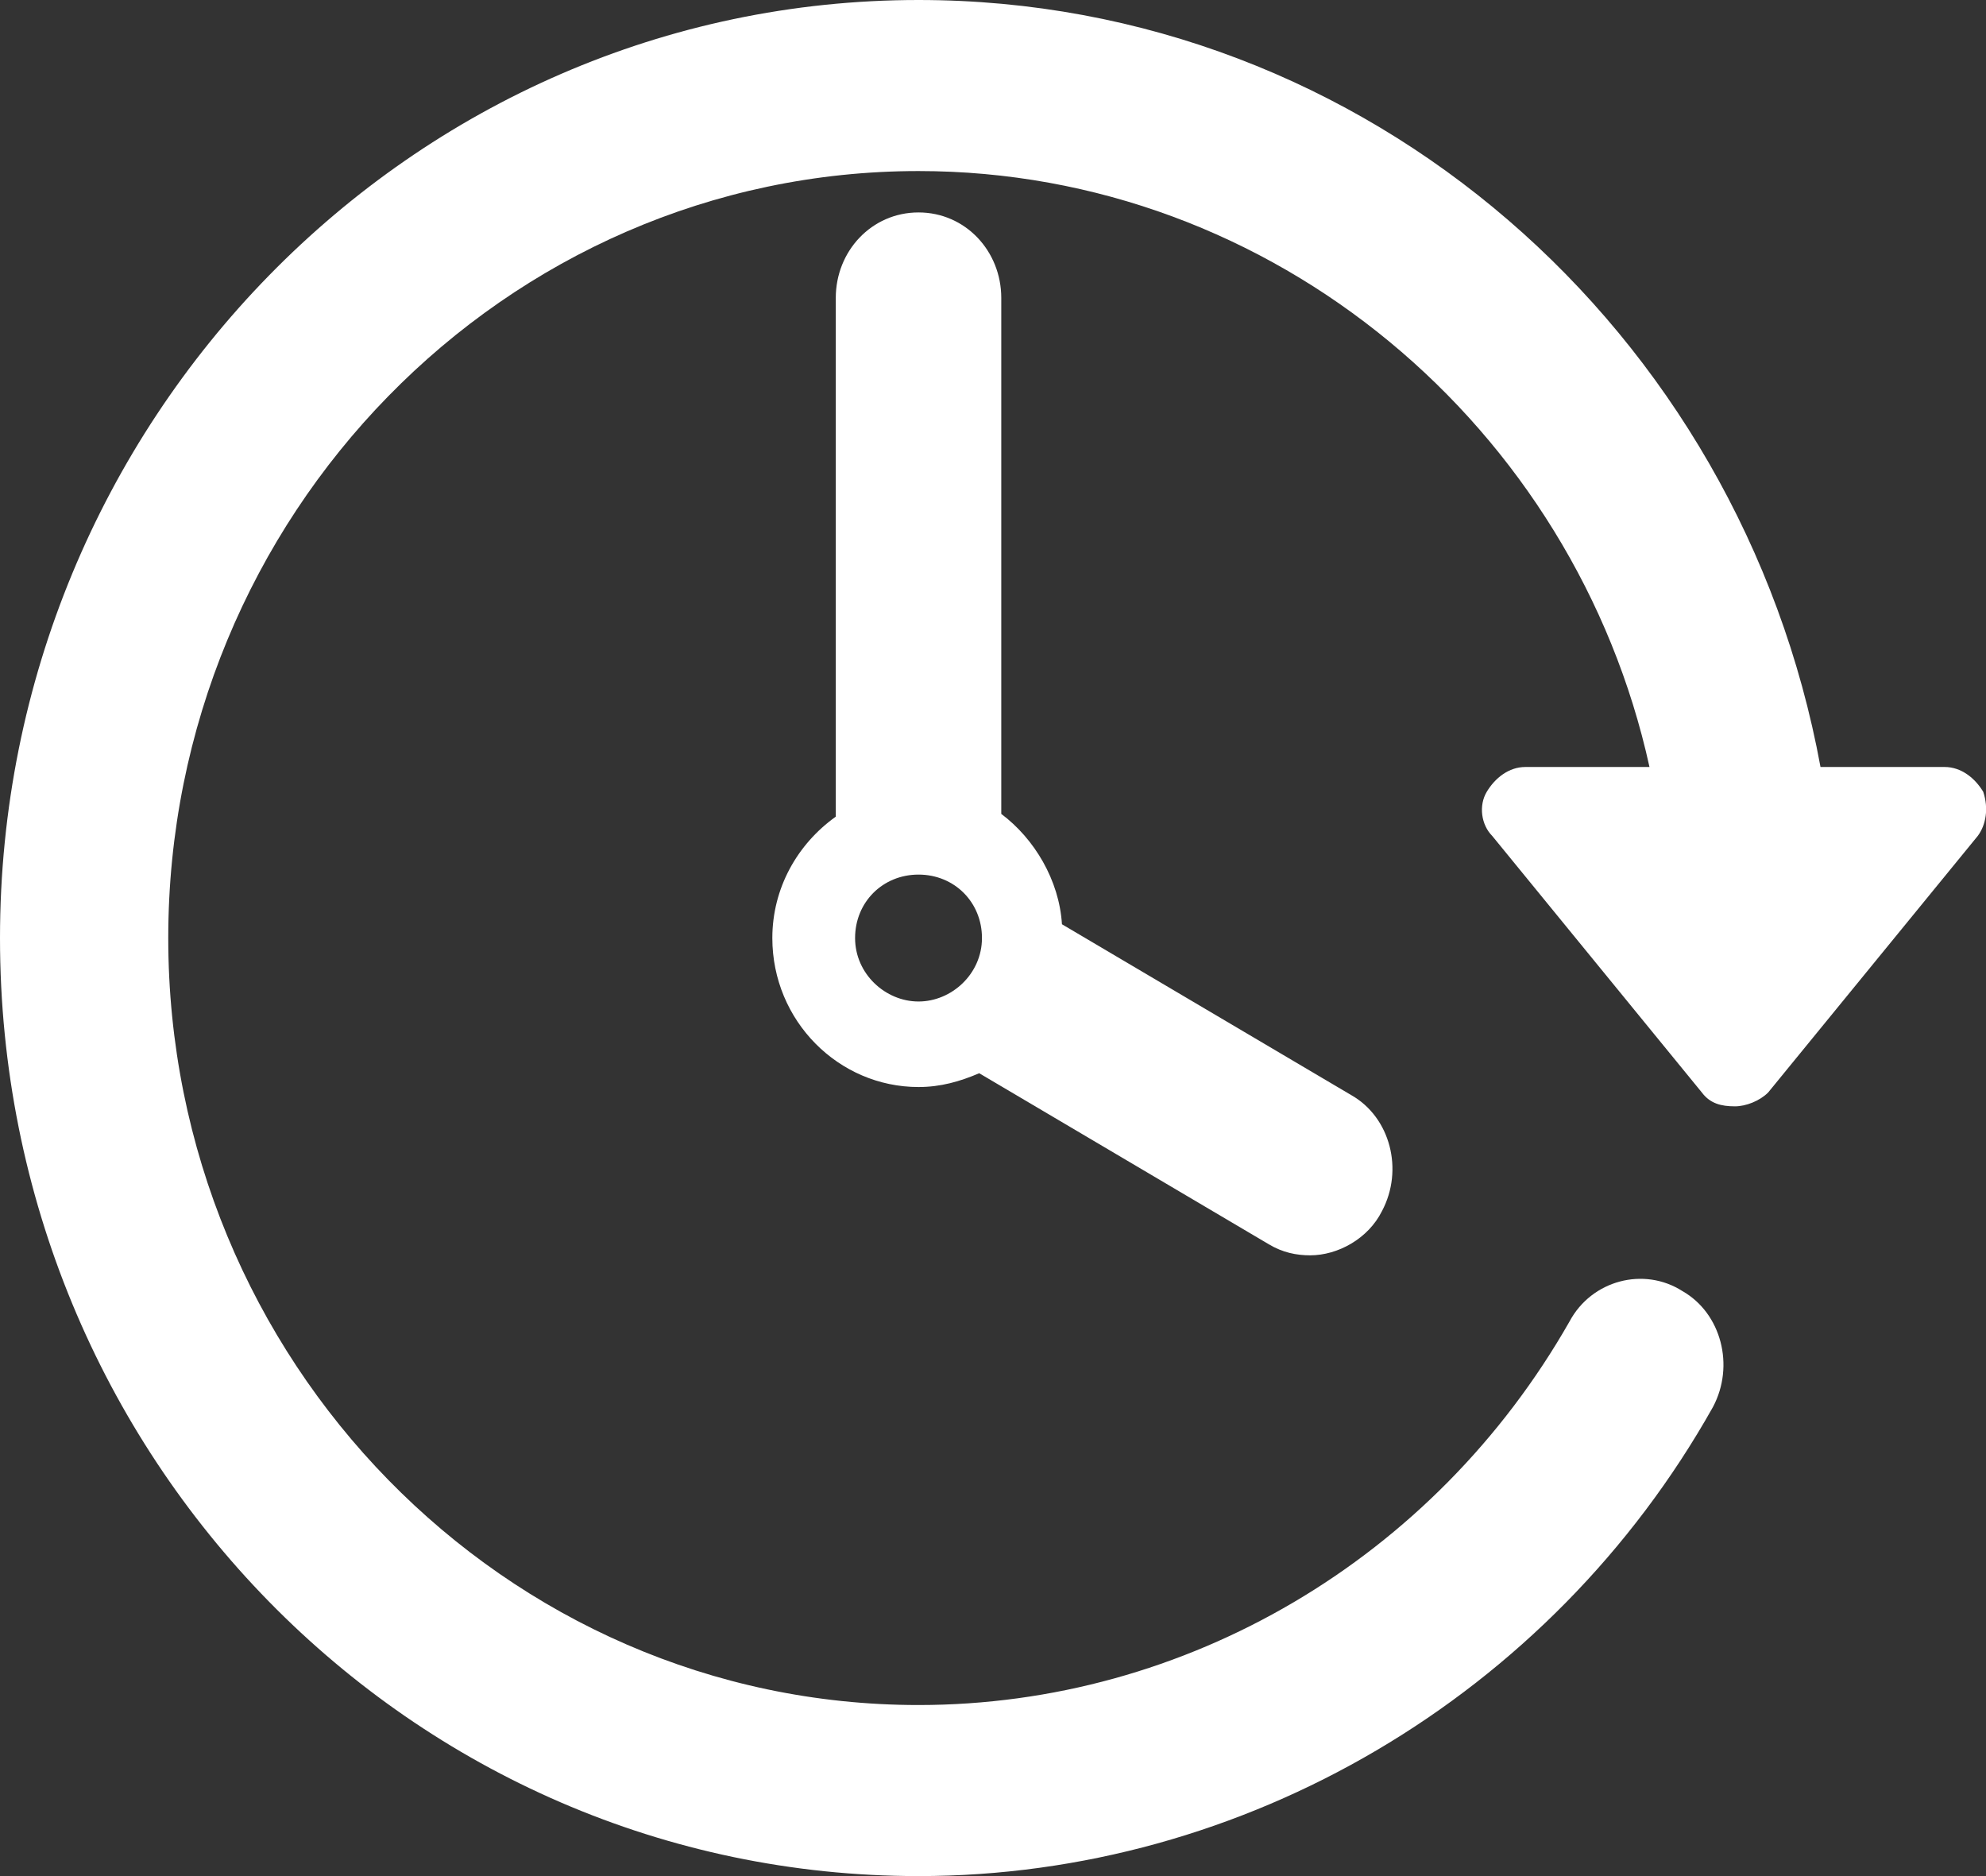
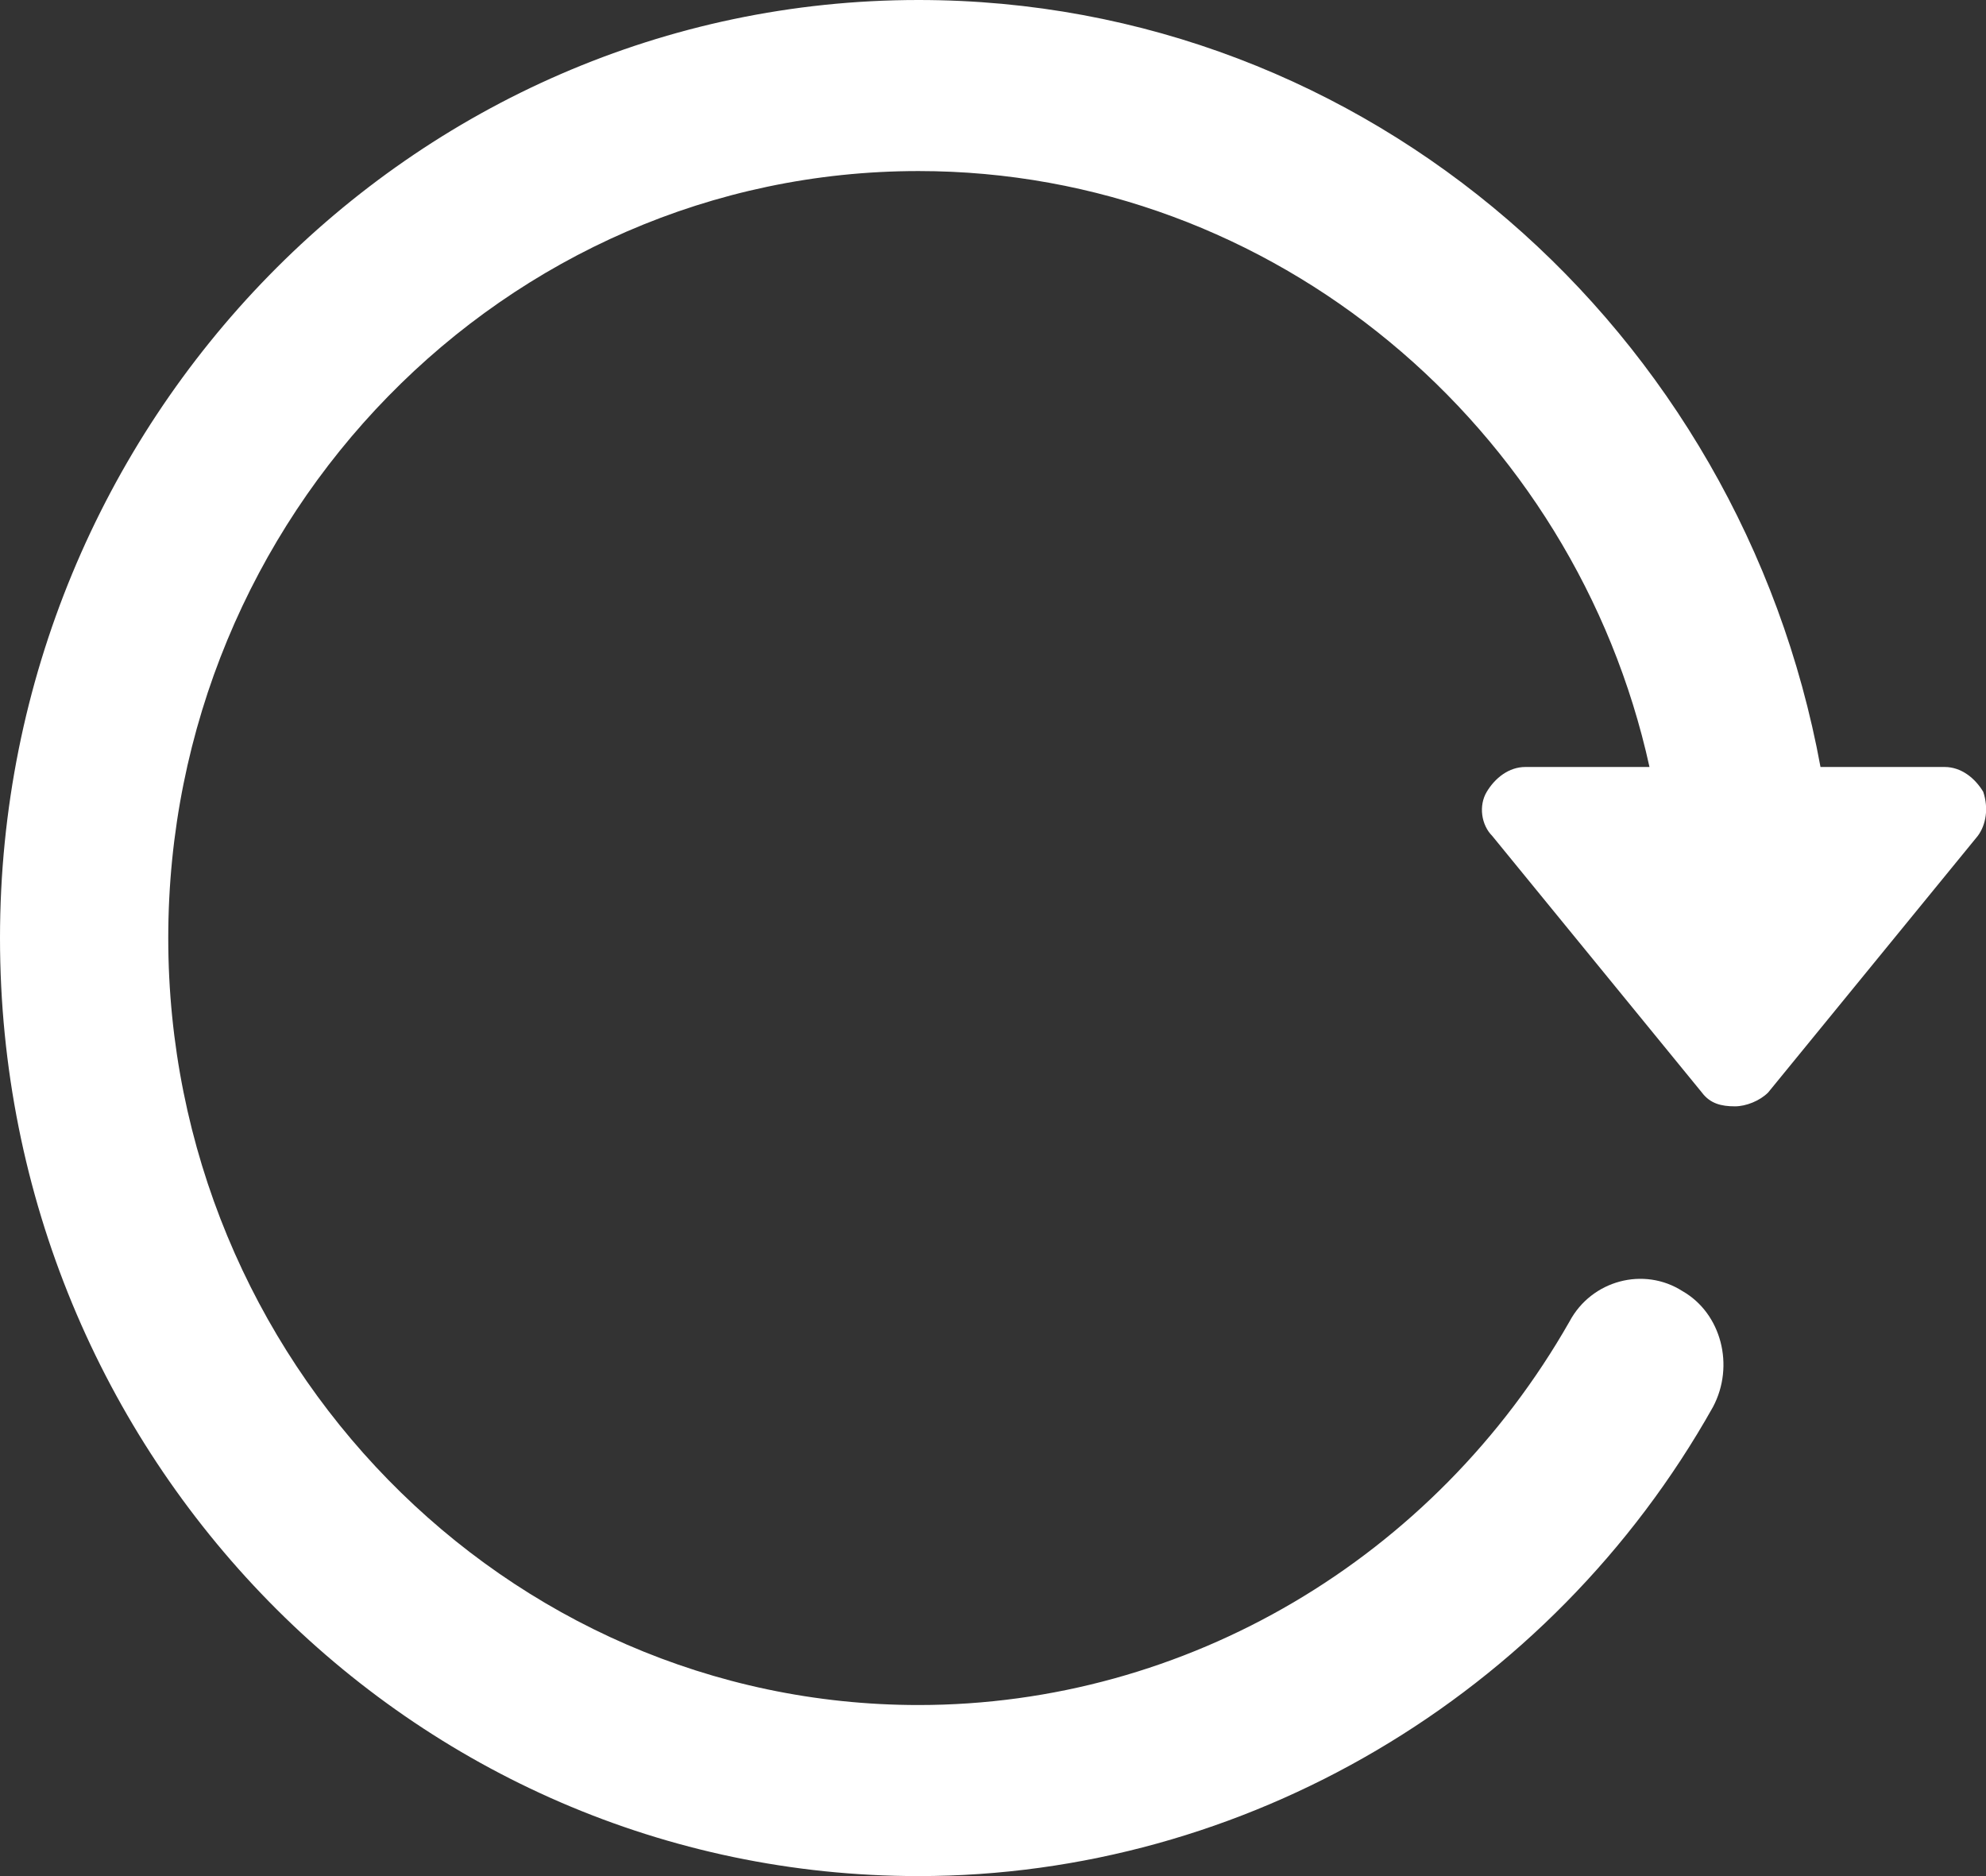
<svg xmlns="http://www.w3.org/2000/svg" version="1.1" id="Layer_1" x="0px" y="0px" viewBox="0 0 72 68" enable-background="new 0 0 72 68" xml:space="preserve">
  <rect x="0" y="0" width="72" height="68" fill="#333333" stroke="none" />
  <g>
    <path fill="#FFFFFF" d="M71.9,28.7c-0.3-0.5-0.8-0.9-1.4-0.9H66C63.1,12,49.6,0,33.3,0C14.9,0,0,15.3,0,34c0,18.8,14.9,34,33.3,34   c11.8,0,22.9-6.5,28.8-17c0.8-1.5,0.3-3.4-1.1-4.2c-1.4-0.9-3.3-0.4-4.1,1.1C52,56.5,43,61.8,33.3,61.8c-15,0-27.2-12.5-27.2-27.8   c0-15.3,12.2-27.8,27.2-27.8c12.9,0,23.8,9.3,26.5,21.6h-4.5c-0.6,0-1.1,0.4-1.4,0.9c-0.3,0.5-0.2,1.2,0.2,1.6l7.6,9.3   c0.3,0.4,0.7,0.5,1.2,0.5c0.4,0,0.9-0.2,1.2-0.5l7.6-9.3C72,29.9,72.1,29.3,71.9,28.7L71.9,28.7z M71.9,28.7" />
-     <path fill="#FFFFFF" d="M33.3,7.7c-1.7,0-3,1.4-3,3.1v18.8c-1.4,1-2.3,2.6-2.3,4.4c0,3,2.4,5.4,5.3,5.4c0.8,0,1.5-0.2,2.2-0.5   L46,45.1c0.5,0.3,1,0.4,1.5,0.4c1,0,2.1-0.6,2.6-1.6c0.8-1.5,0.3-3.4-1.1-4.2l-10.5-6.2c-0.1-1.6-1-3.1-2.2-4V10.8   C36.3,9.1,35,7.7,33.3,7.7L33.3,7.7z M33.3,36.3c-1.2,0-2.3-1-2.3-2.3c0-1.3,1-2.3,2.3-2.3c1.3,0,2.3,1,2.3,2.3   C35.6,35.3,34.5,36.3,33.3,36.3L33.3,36.3z M33.3,36.3" />
  </g>
</svg>